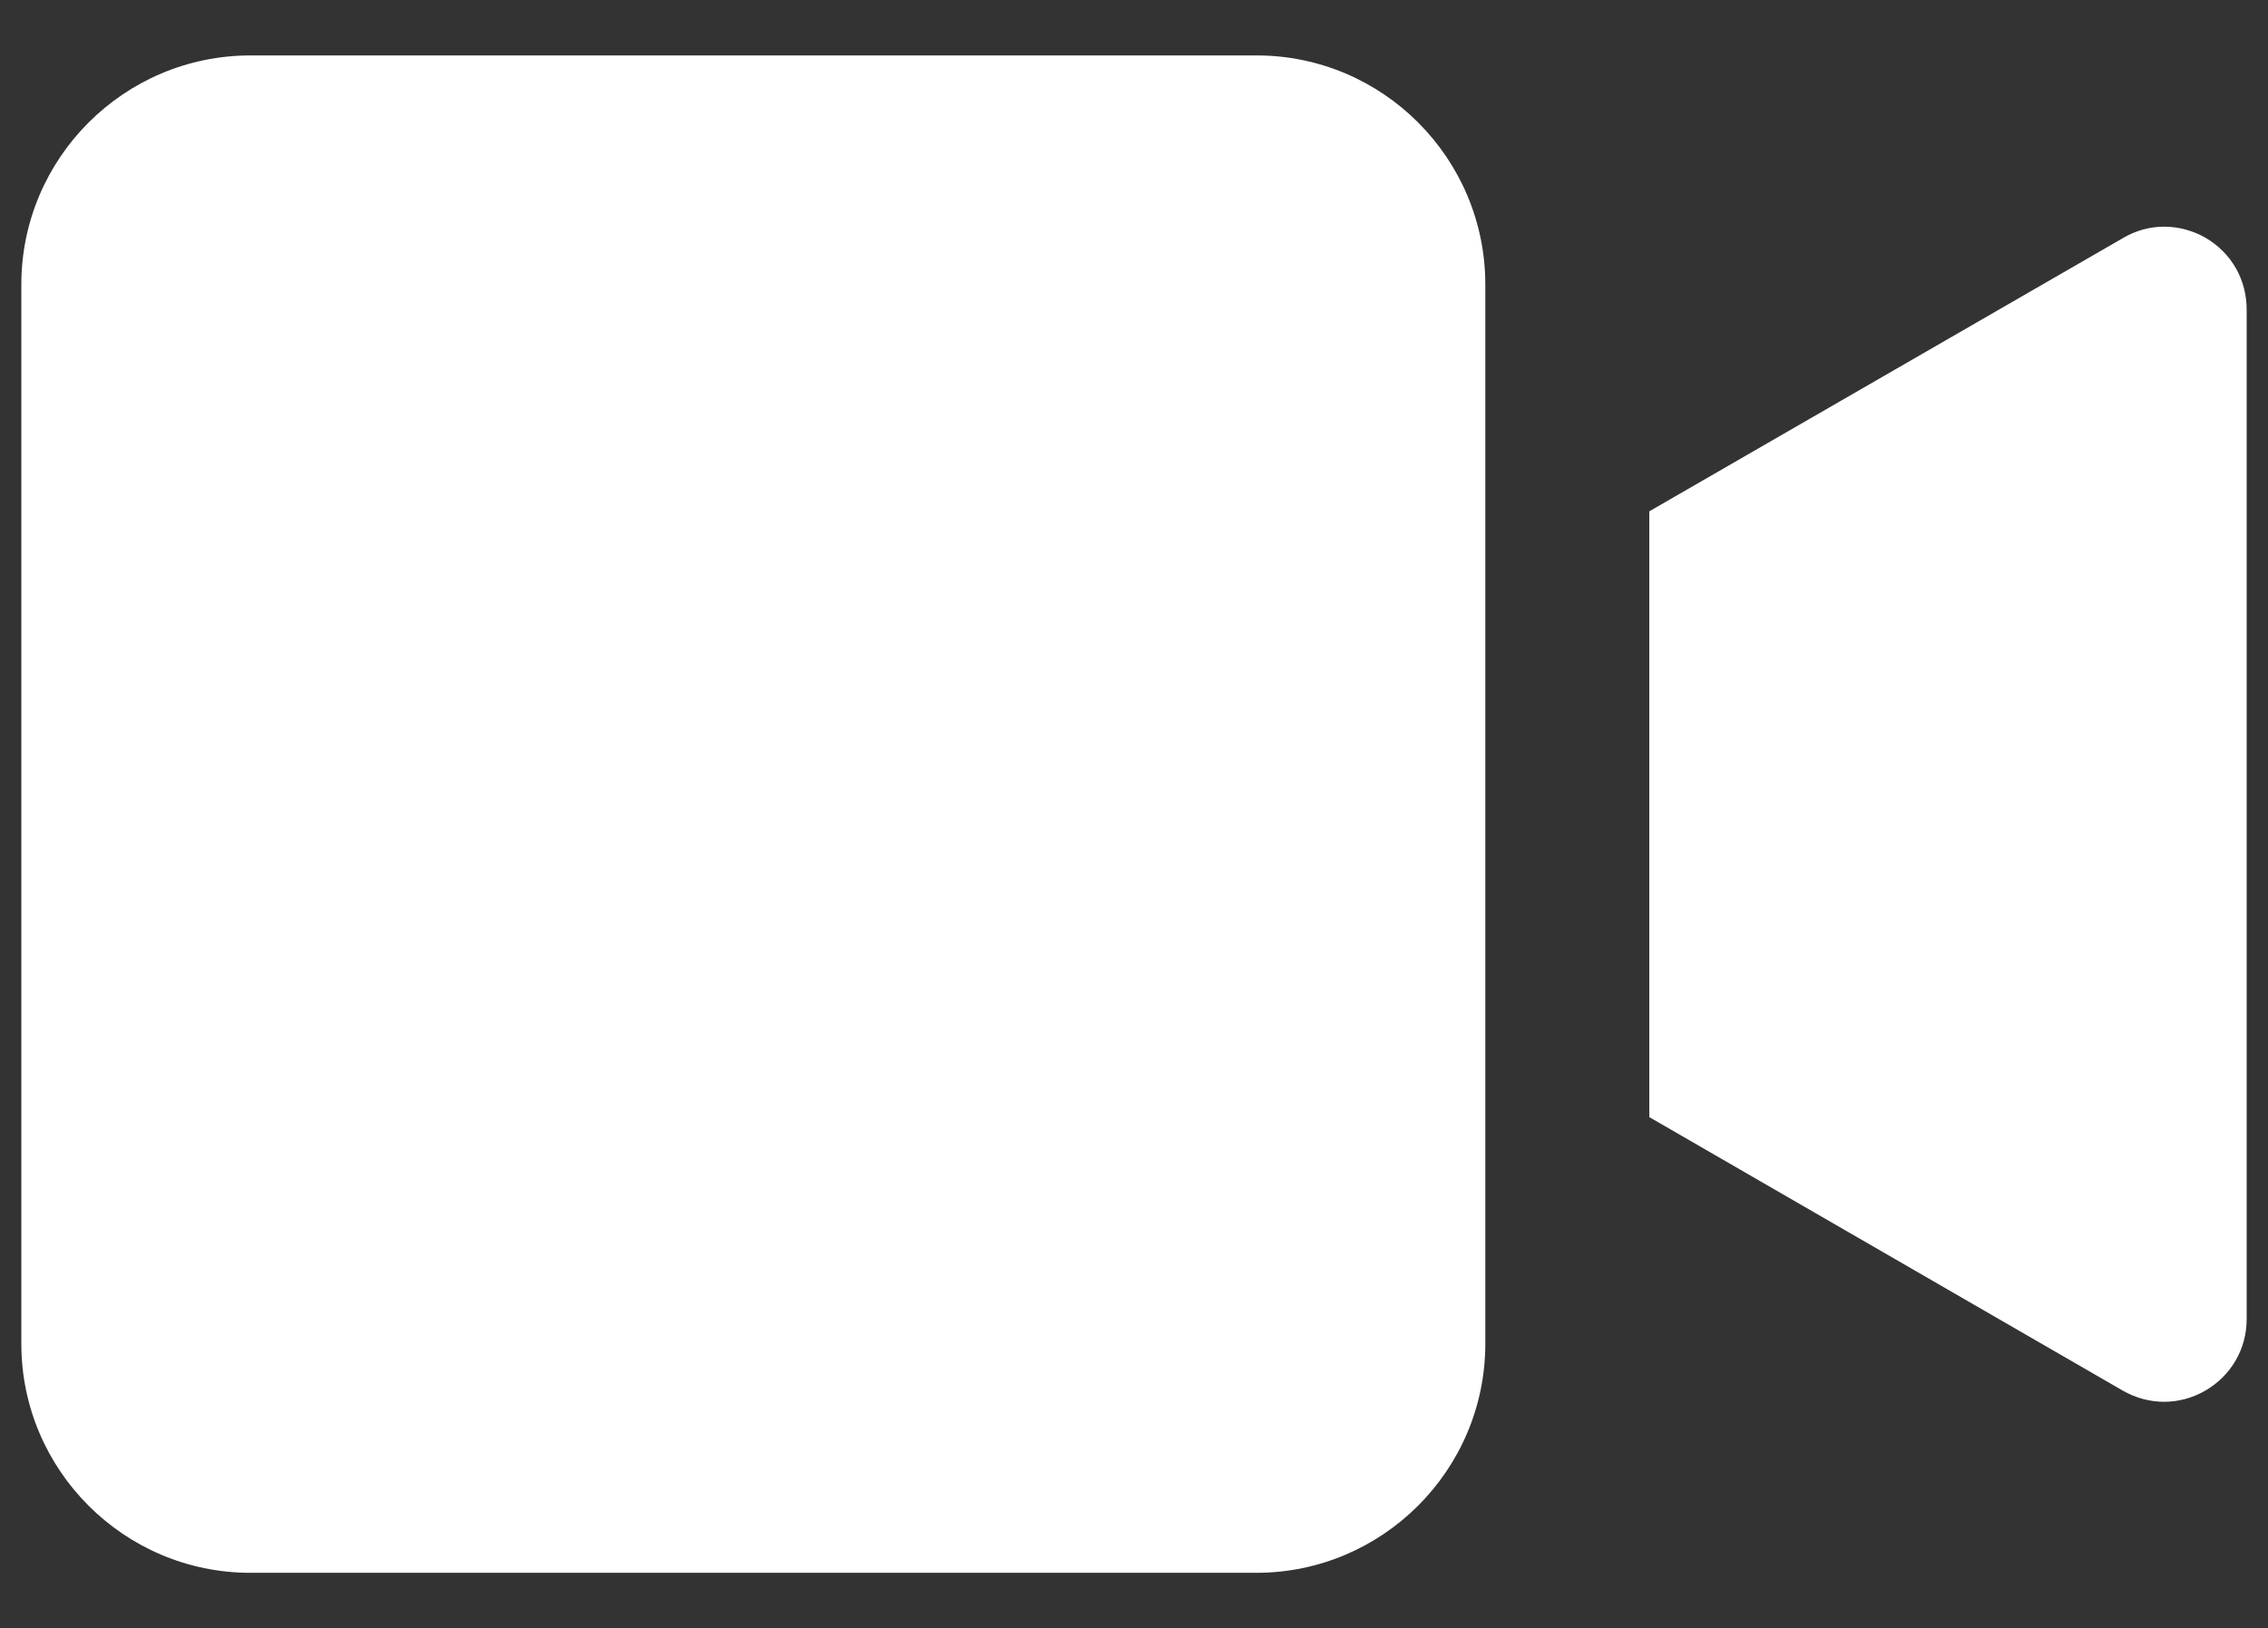
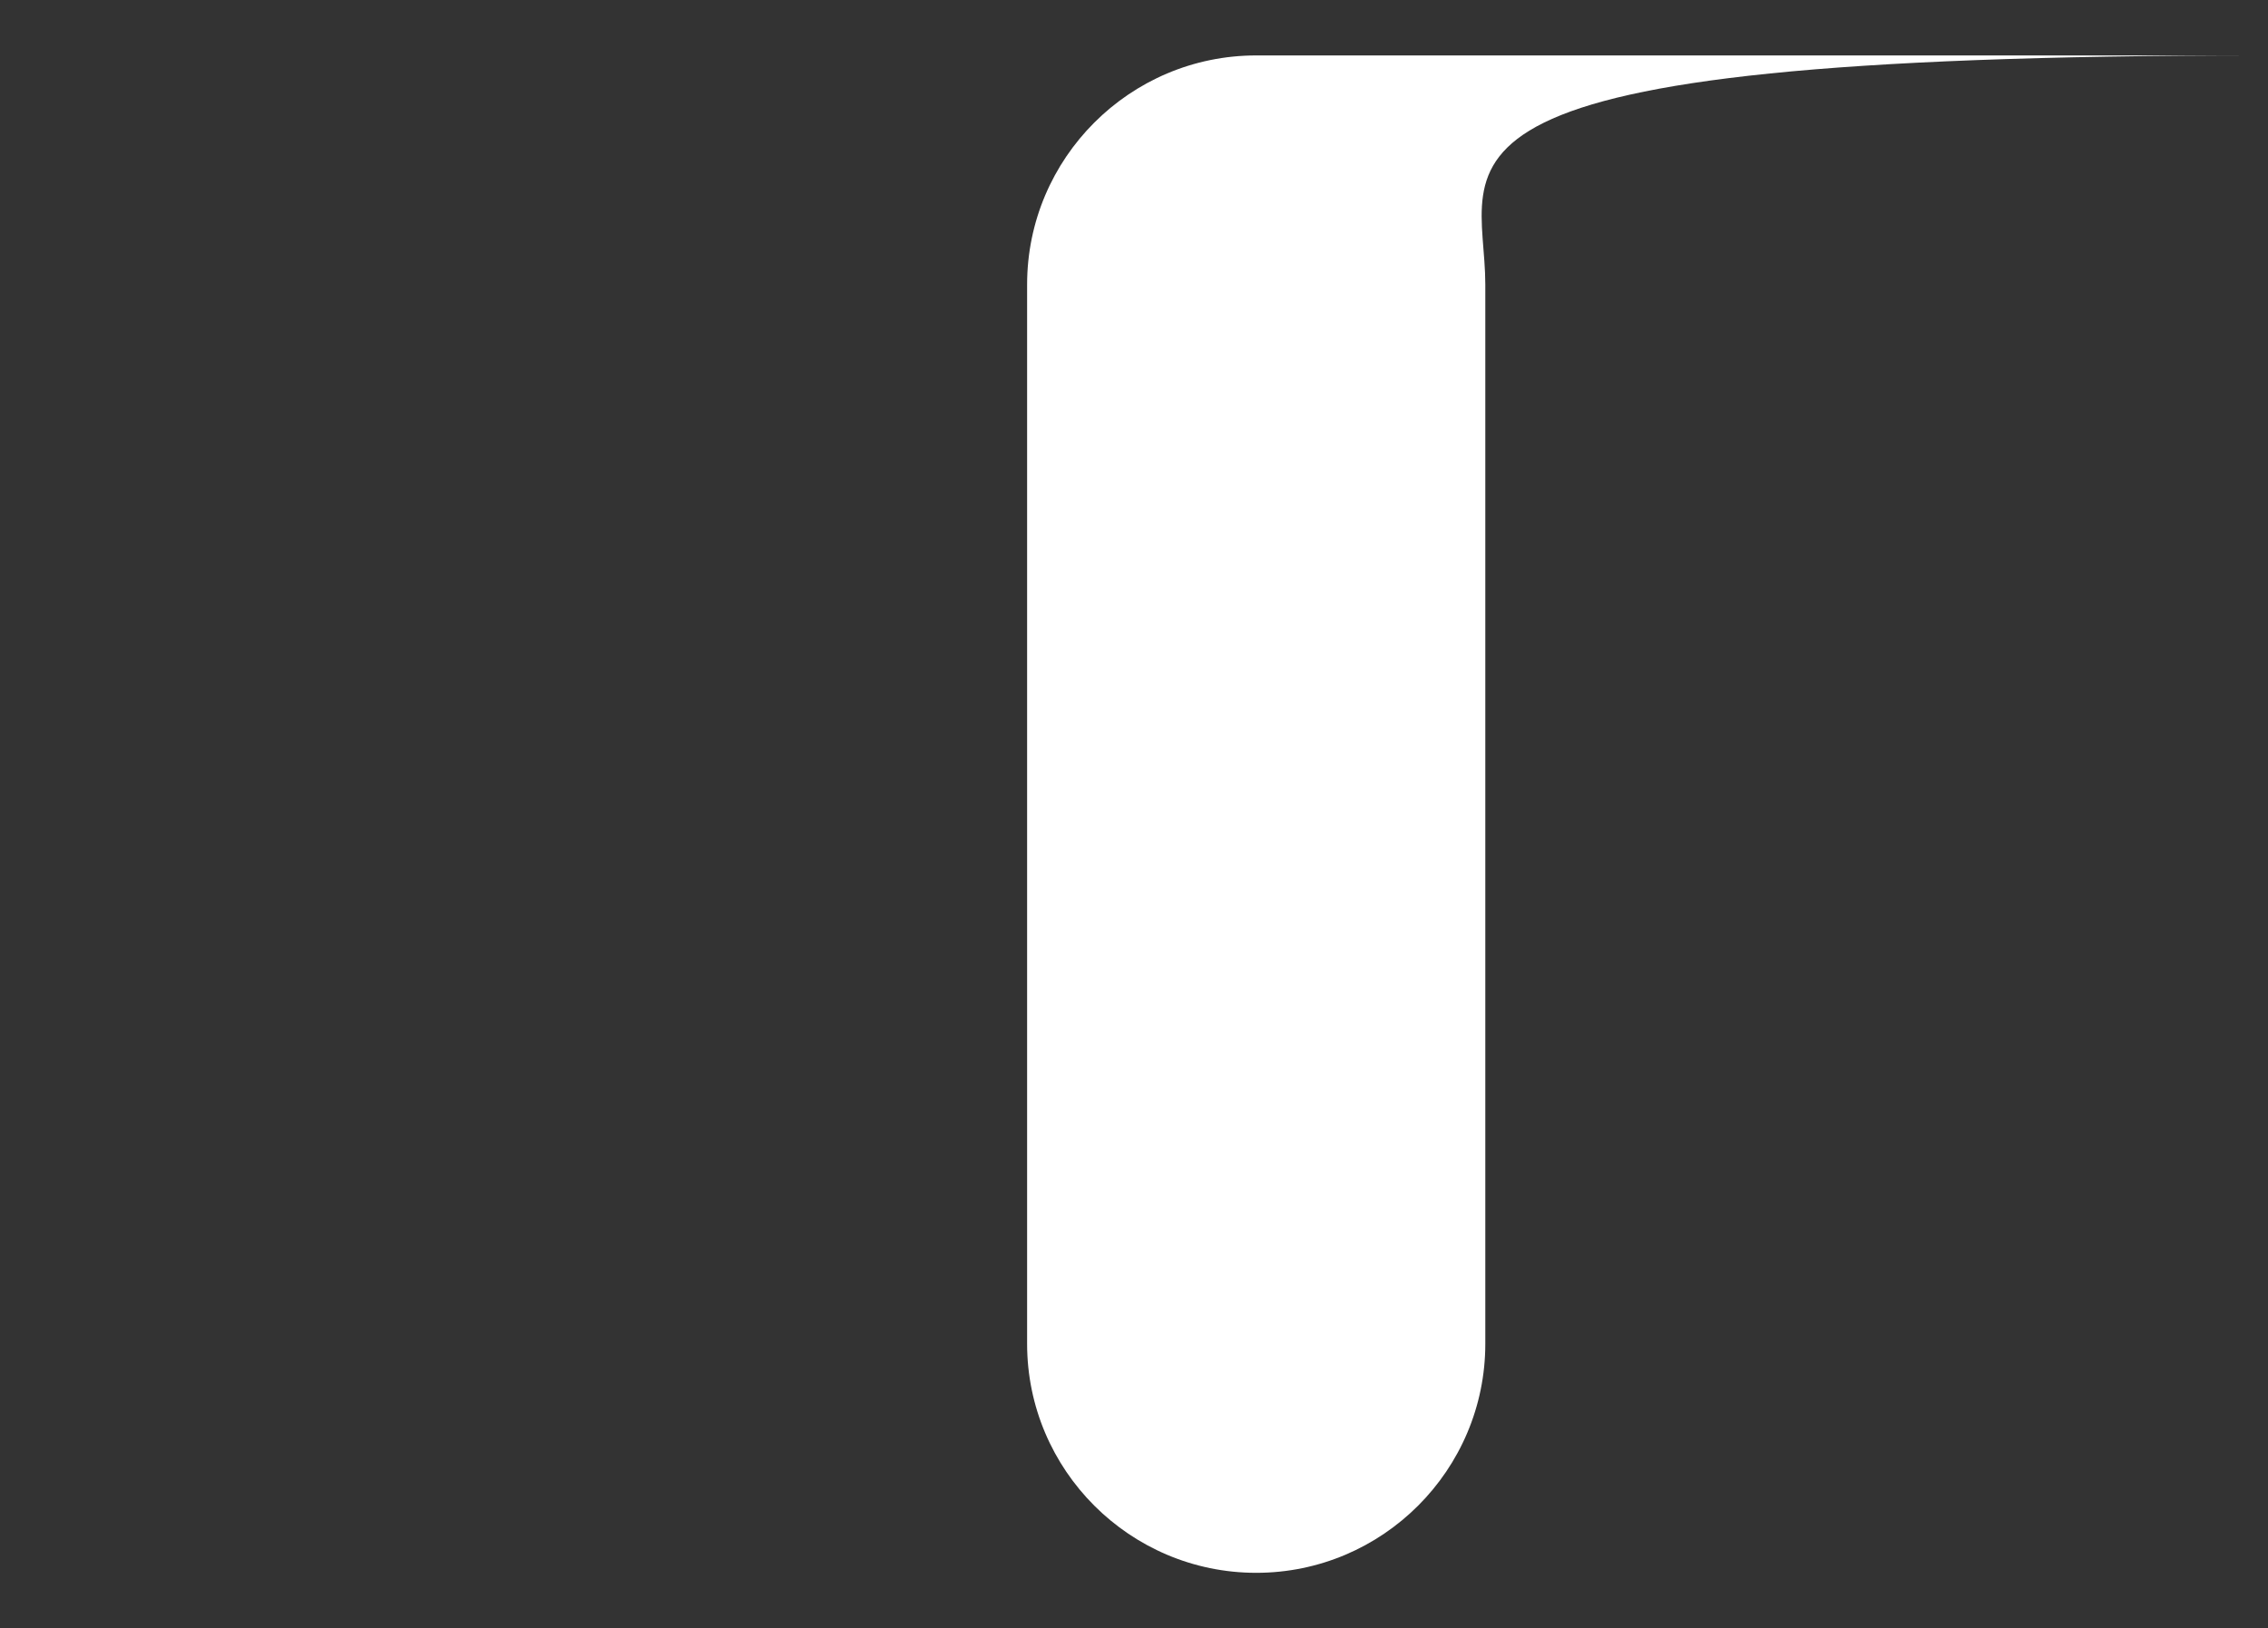
<svg xmlns="http://www.w3.org/2000/svg" version="1.1" id="Capa_1" x="0px" y="0px" viewBox="0 0 124.34 89.3" style="enable-background:new 0 0 124.34 89.3;" xml:space="preserve">
  <rect x="0" y="0" width="124.34" height="89.3" fill="#333333" stroke="none" />
  <style type="text/css"> .st0{fill:#FFFFFF;} </style>
  <g>
-     <path class="st0" d="M123.17,16.98v55.36c0,1.63-0.85,3.1-2.27,3.92s-3.1,0.81-4.52,0l-25.96-15V28.04l25.96-14.98 c0.71-0.42,1.48-0.63,2.27-0.63c0.77,0,1.56,0.21,2.25,0.6C122.34,13.87,123.17,15.33,123.17,16.98z" />
-     <path class="st0" d="M81.43,15.6v58.09c0,6.92-5.63,12.56-12.56,12.56H13.73c-6.92,0-12.56-5.63-12.56-12.56V15.6 c0-6.92,5.63-12.56,12.56-12.56h55.16C75.81,3.04,81.43,8.68,81.43,15.6z" />
+     <path class="st0" d="M81.43,15.6v58.09c0,6.92-5.63,12.56-12.56,12.56c-6.92,0-12.56-5.63-12.56-12.56V15.6 c0-6.92,5.63-12.56,12.56-12.56h55.16C75.81,3.04,81.43,8.68,81.43,15.6z" />
  </g>
</svg>